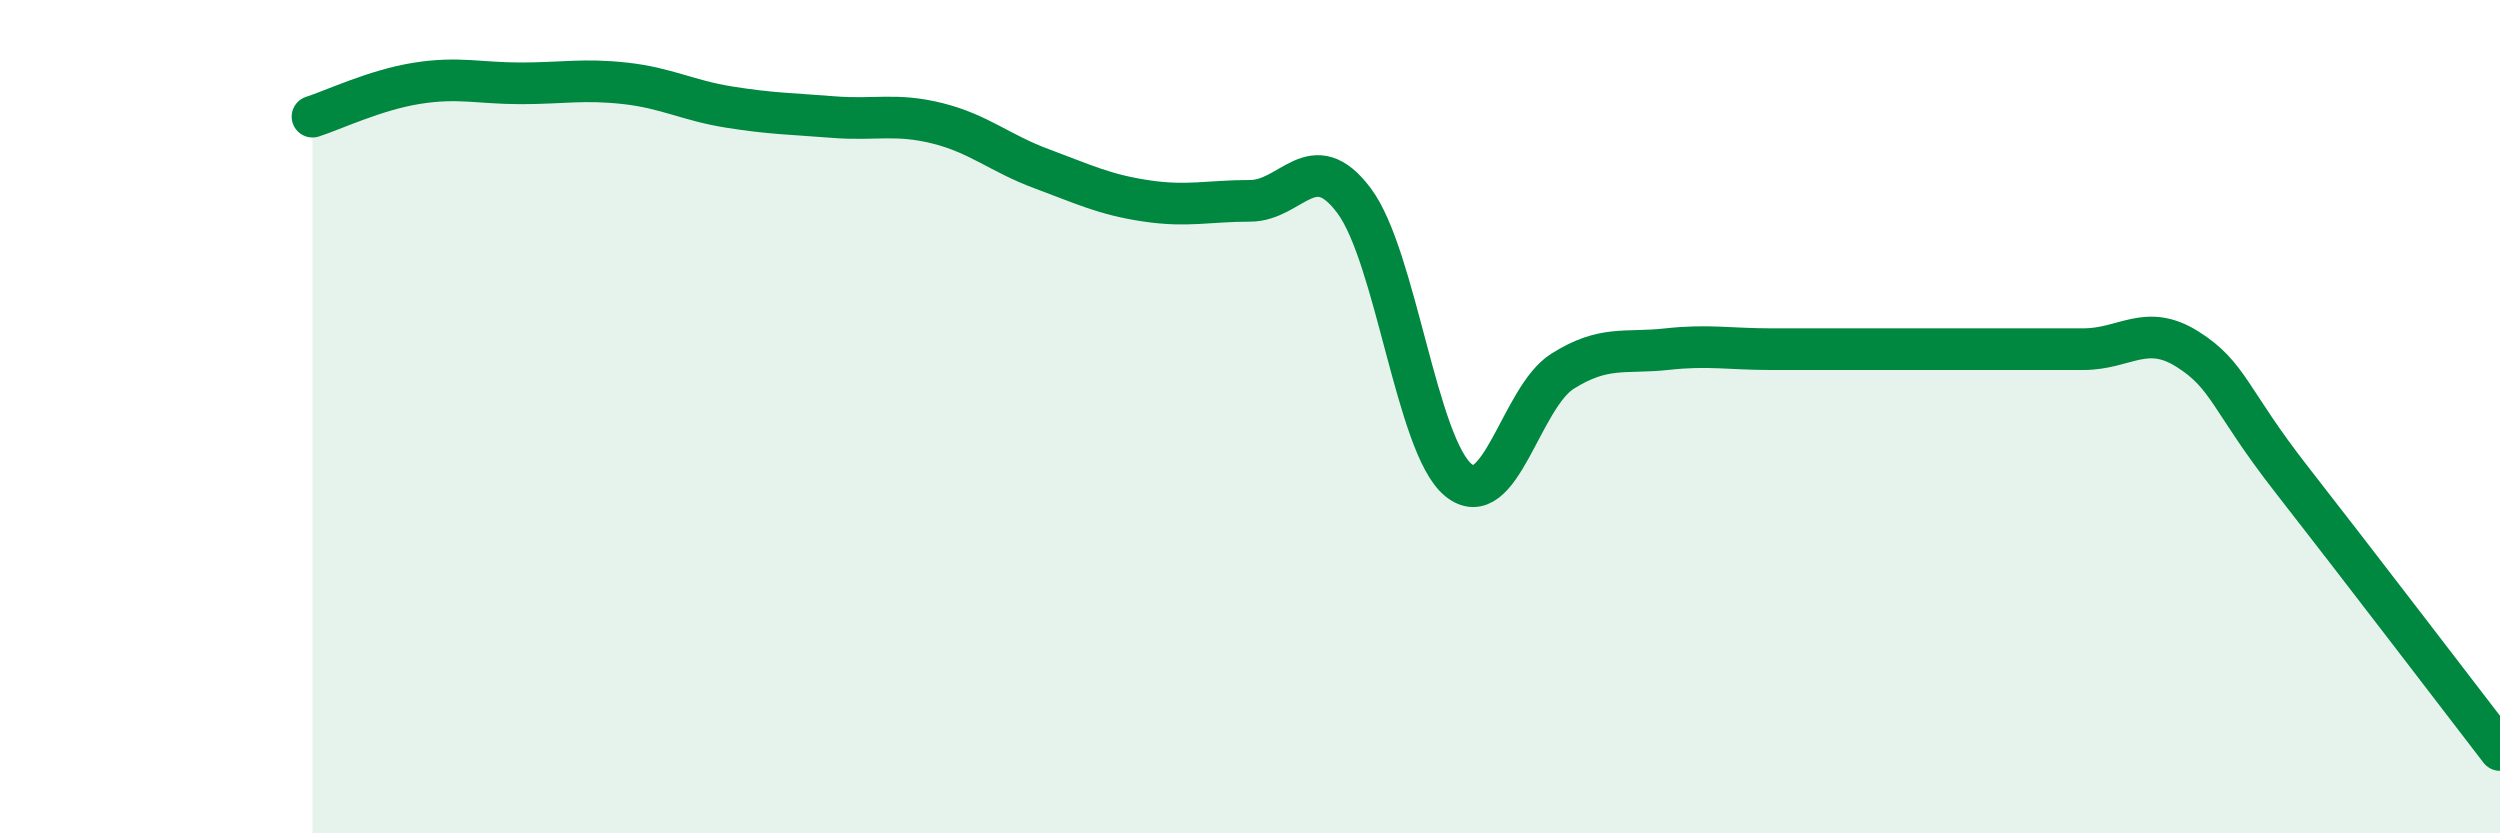
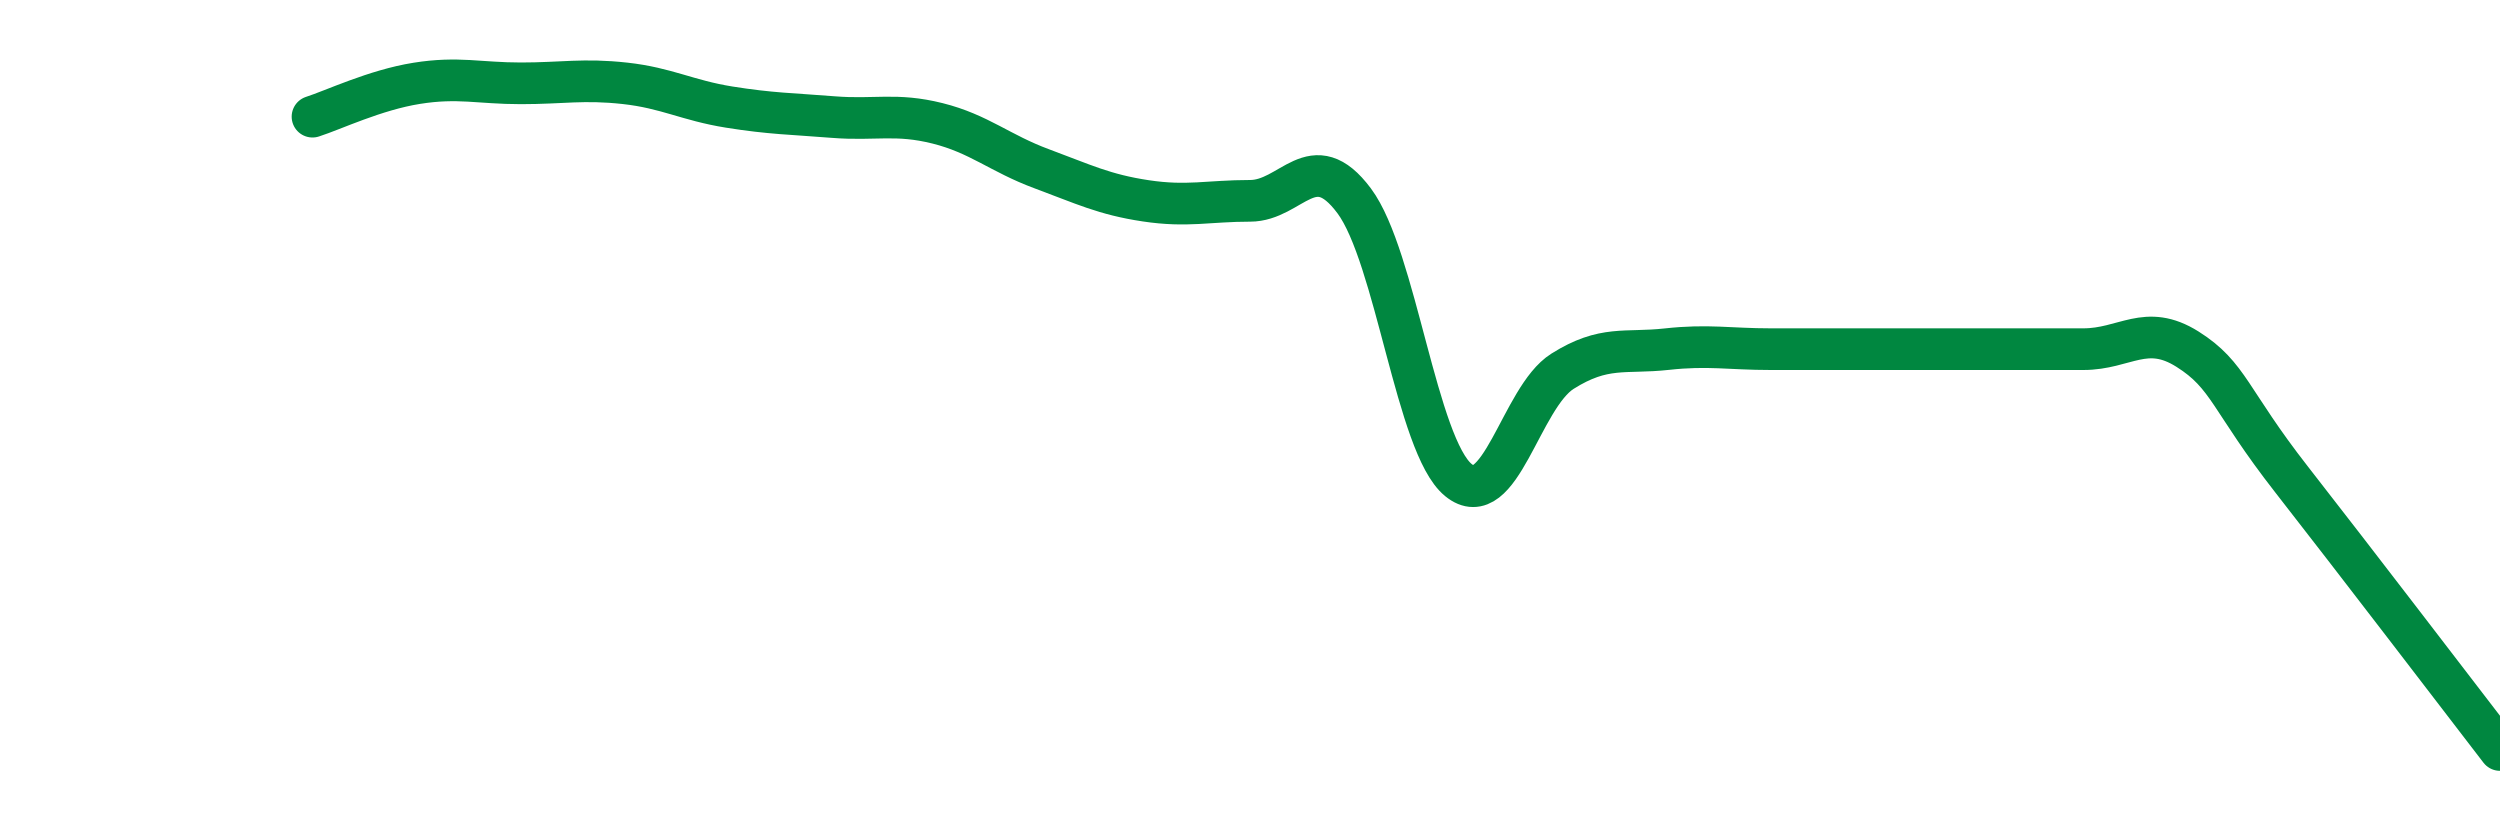
<svg xmlns="http://www.w3.org/2000/svg" width="60" height="20" viewBox="0 0 60 20">
-   <path d="M 7.5,2.8 C 8,2.64 9,2.16 10,2 C 11,1.84 11.5,2 12.5,2 C 13.5,2 14,1.89 15,2 C 16,2.11 16.5,2.41 17.5,2.57 C 18.5,2.73 19,2.73 20,2.81 C 21,2.89 21.5,2.71 22.5,2.96 C 23.5,3.21 24,3.68 25,4.05 C 26,4.42 26.5,4.67 27.5,4.82 C 28.5,4.97 29,4.82 30,4.82 C 31,4.82 31.5,3.48 32.5,4.82 C 33.5,6.16 34,10.7 35,11.52 C 36,12.34 36.5,9.54 37.5,8.91 C 38.5,8.28 39,8.49 40,8.38 C 41,8.27 41.5,8.38 42.5,8.38 C 43.5,8.38 44,8.38 45,8.38 C 46,8.38 46.5,8.38 47.5,8.38 C 48.5,8.38 49,8.38 50,8.38 C 51,8.38 51.5,7.75 52.5,8.38 C 53.5,9.01 53.5,9.59 55,11.51 C 56.5,13.43 59,16.7 60,18L60 20L7.5 20Z" fill="#008740" opacity="0.1" stroke-linecap="round" stroke-linejoin="round" />
  <path d="M 7.5,2.8 C 8,2.64 9,2.16 10,2 C 11,1.84 11.5,2 12.5,2 C 13.5,2 14,1.89 15,2 C 16,2.11 16.5,2.41 17.5,2.57 C 18.5,2.73 19,2.73 20,2.81 C 21,2.89 21.5,2.71 22.5,2.96 C 23.5,3.21 24,3.68 25,4.05 C 26,4.42 26.5,4.67 27.5,4.82 C 28.5,4.97 29,4.82 30,4.82 C 31,4.82 31.5,3.48 32.5,4.82 C 33.5,6.16 34,10.7 35,11.52 C 36,12.34 36.5,9.54 37.5,8.91 C 38.5,8.28 39,8.49 40,8.38 C 41,8.27 41.5,8.38 42.5,8.38 C 43.5,8.38 44,8.38 45,8.38 C 46,8.38 46.5,8.38 47.5,8.38 C 48.5,8.38 49,8.38 50,8.38 C 51,8.38 51.5,7.75 52.5,8.38 C 53.5,9.01 53.5,9.59 55,11.51 C 56.5,13.43 59,16.7 60,18" stroke="#008740" stroke-width="1" fill="none" stroke-linecap="round" stroke-linejoin="round" />
</svg>